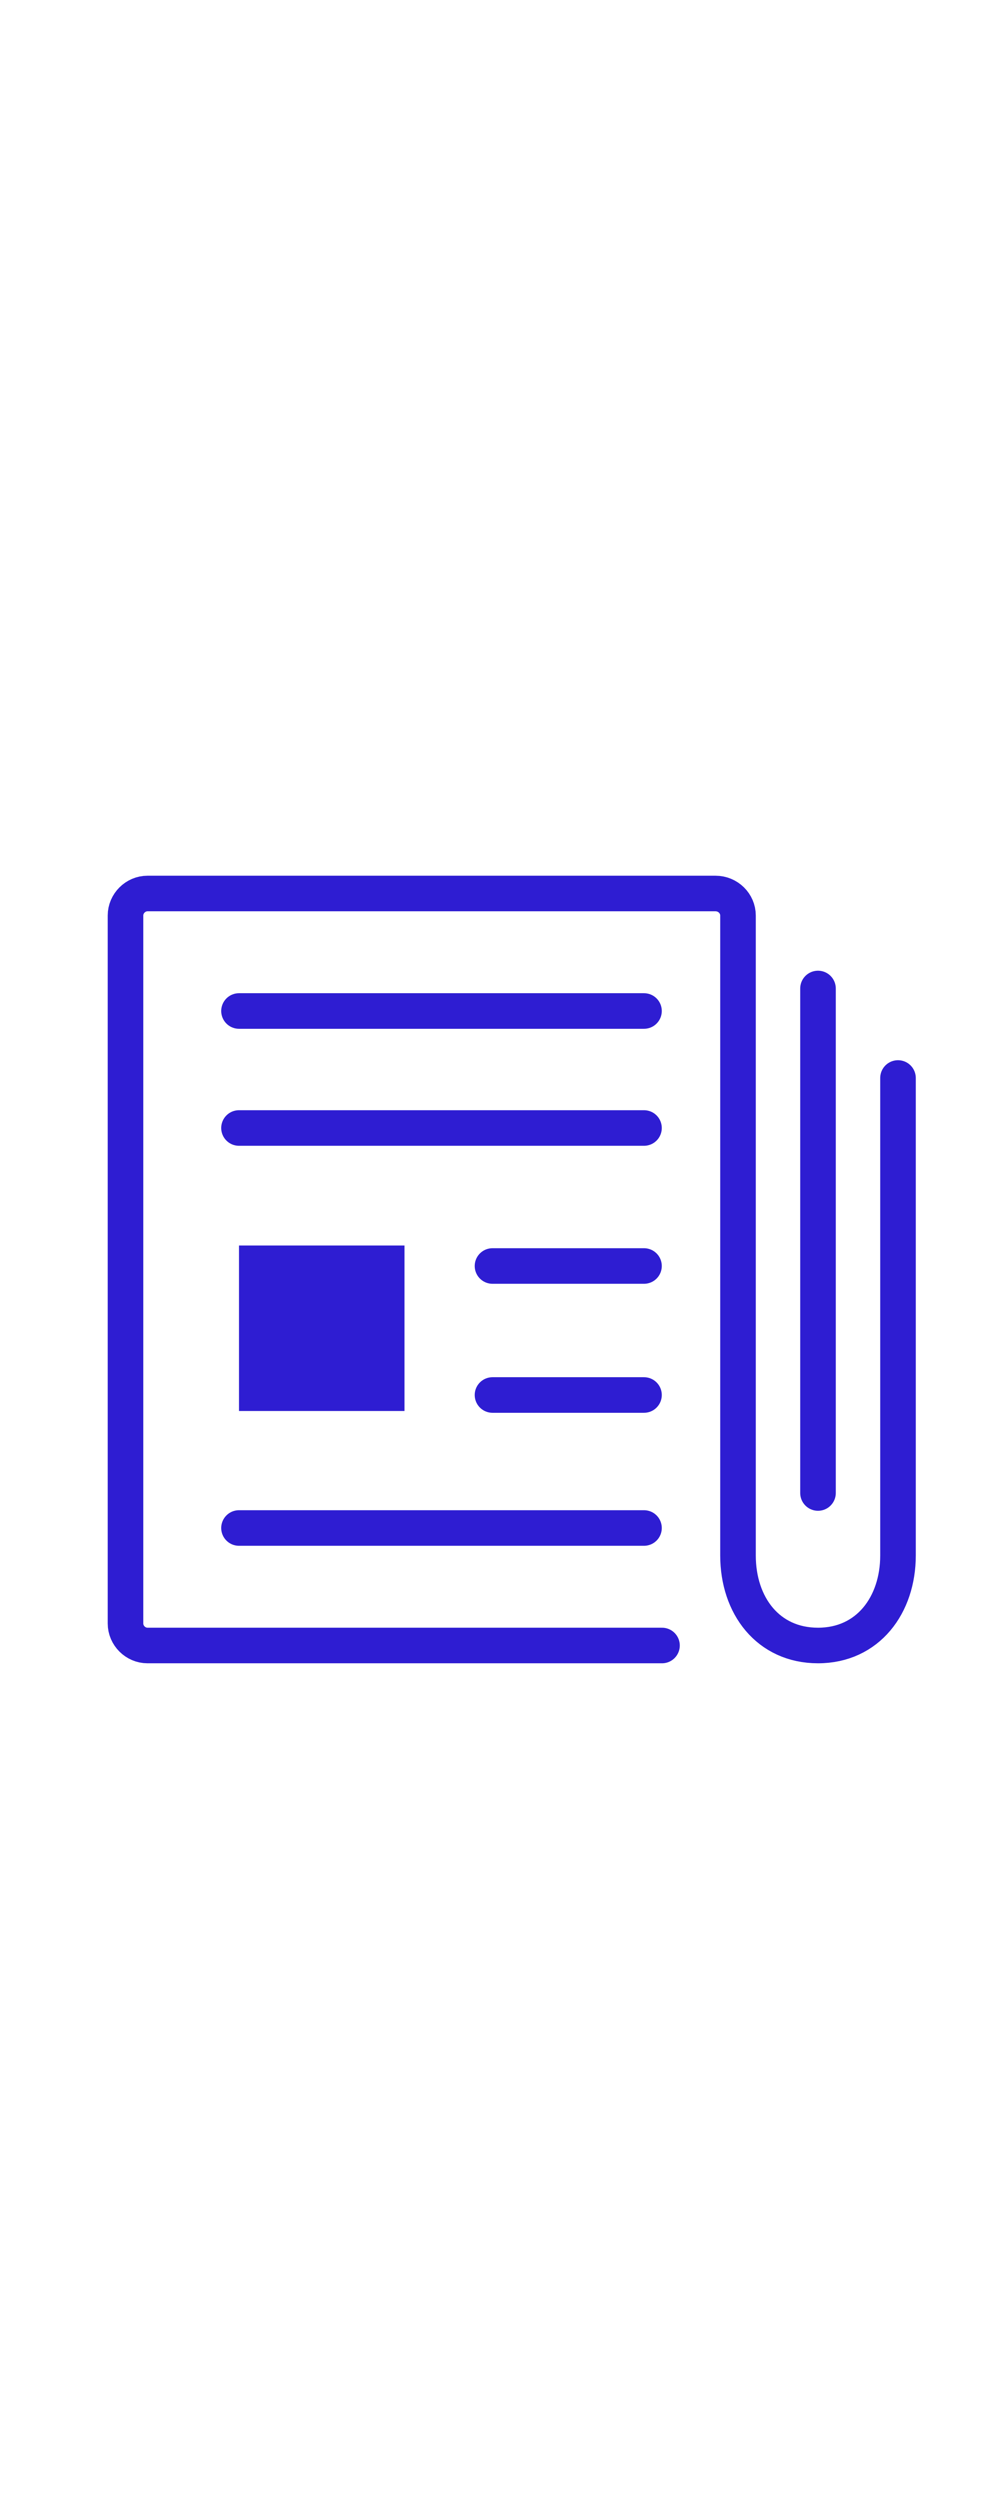
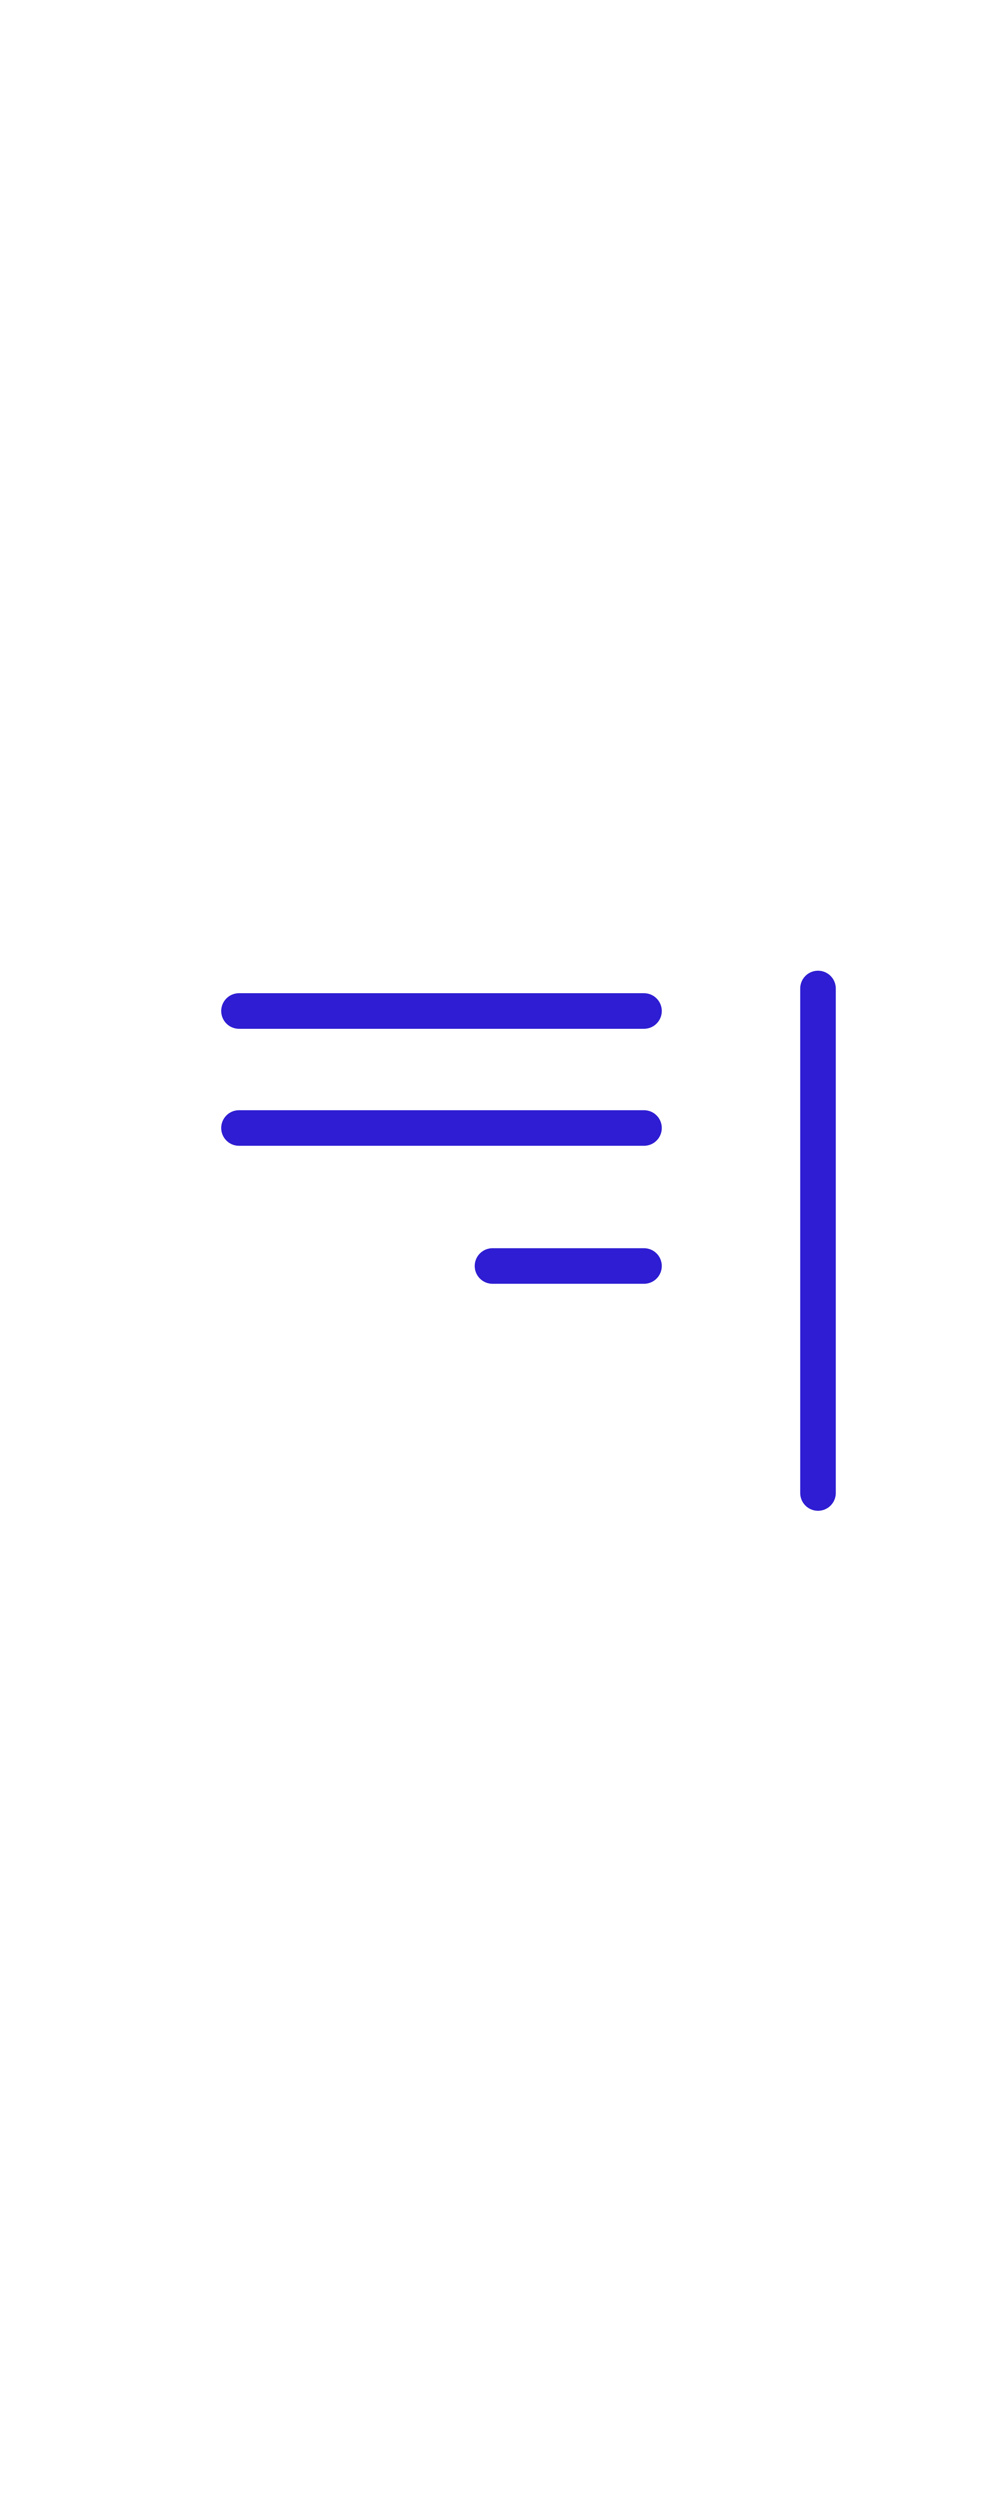
<svg xmlns="http://www.w3.org/2000/svg" xml:space="preserve" style="enable-background:new 0 0 200 200;" viewBox="0 0 200 200" y="0px" x="0px" id="Layer_1" version="1.1" width="80">
  <style type="text/css">
	.st0{fill:#2E1DD2;}
	.st1{fill:none;stroke:#2E1DD2;stroke-width:7.116;stroke-linecap:round;stroke-linejoin:round;}
</style>
-   <rect height="33.1" width="33.1" class="st0" y="99.1" x="47.8" />
  <line y2="103.2" x2="128.8" y1="103.2" x1="98.5" class="st1" />
-   <line y2="129" x2="128.8" y1="129" x1="98.5" class="st1" />
-   <line y2="155.6" x2="47.8" y1="155.6" x1="128.8" class="st1" />
  <line y2="75.6" x2="47.8" y1="75.6" x1="128.8" class="st1" />
  <line y2="52.2" x2="47.8" y1="52.2" x1="128.8" class="st1" />
  <line y2="47.7" x2="163.6" y1="148.6" x1="163.6" class="st1" />
-   <path d="M132.4,179.1H29.5c-2.4,0-4.4-2-4.4-4.4V33.1c0-2.4,2-4.4,4.4-4.4h113.6c2.5,0,4.5,2,4.5,4.4v128  c0,10,6,18,16,18c10,0,16-8.1,16-18V65.6" class="st1" />
</svg>